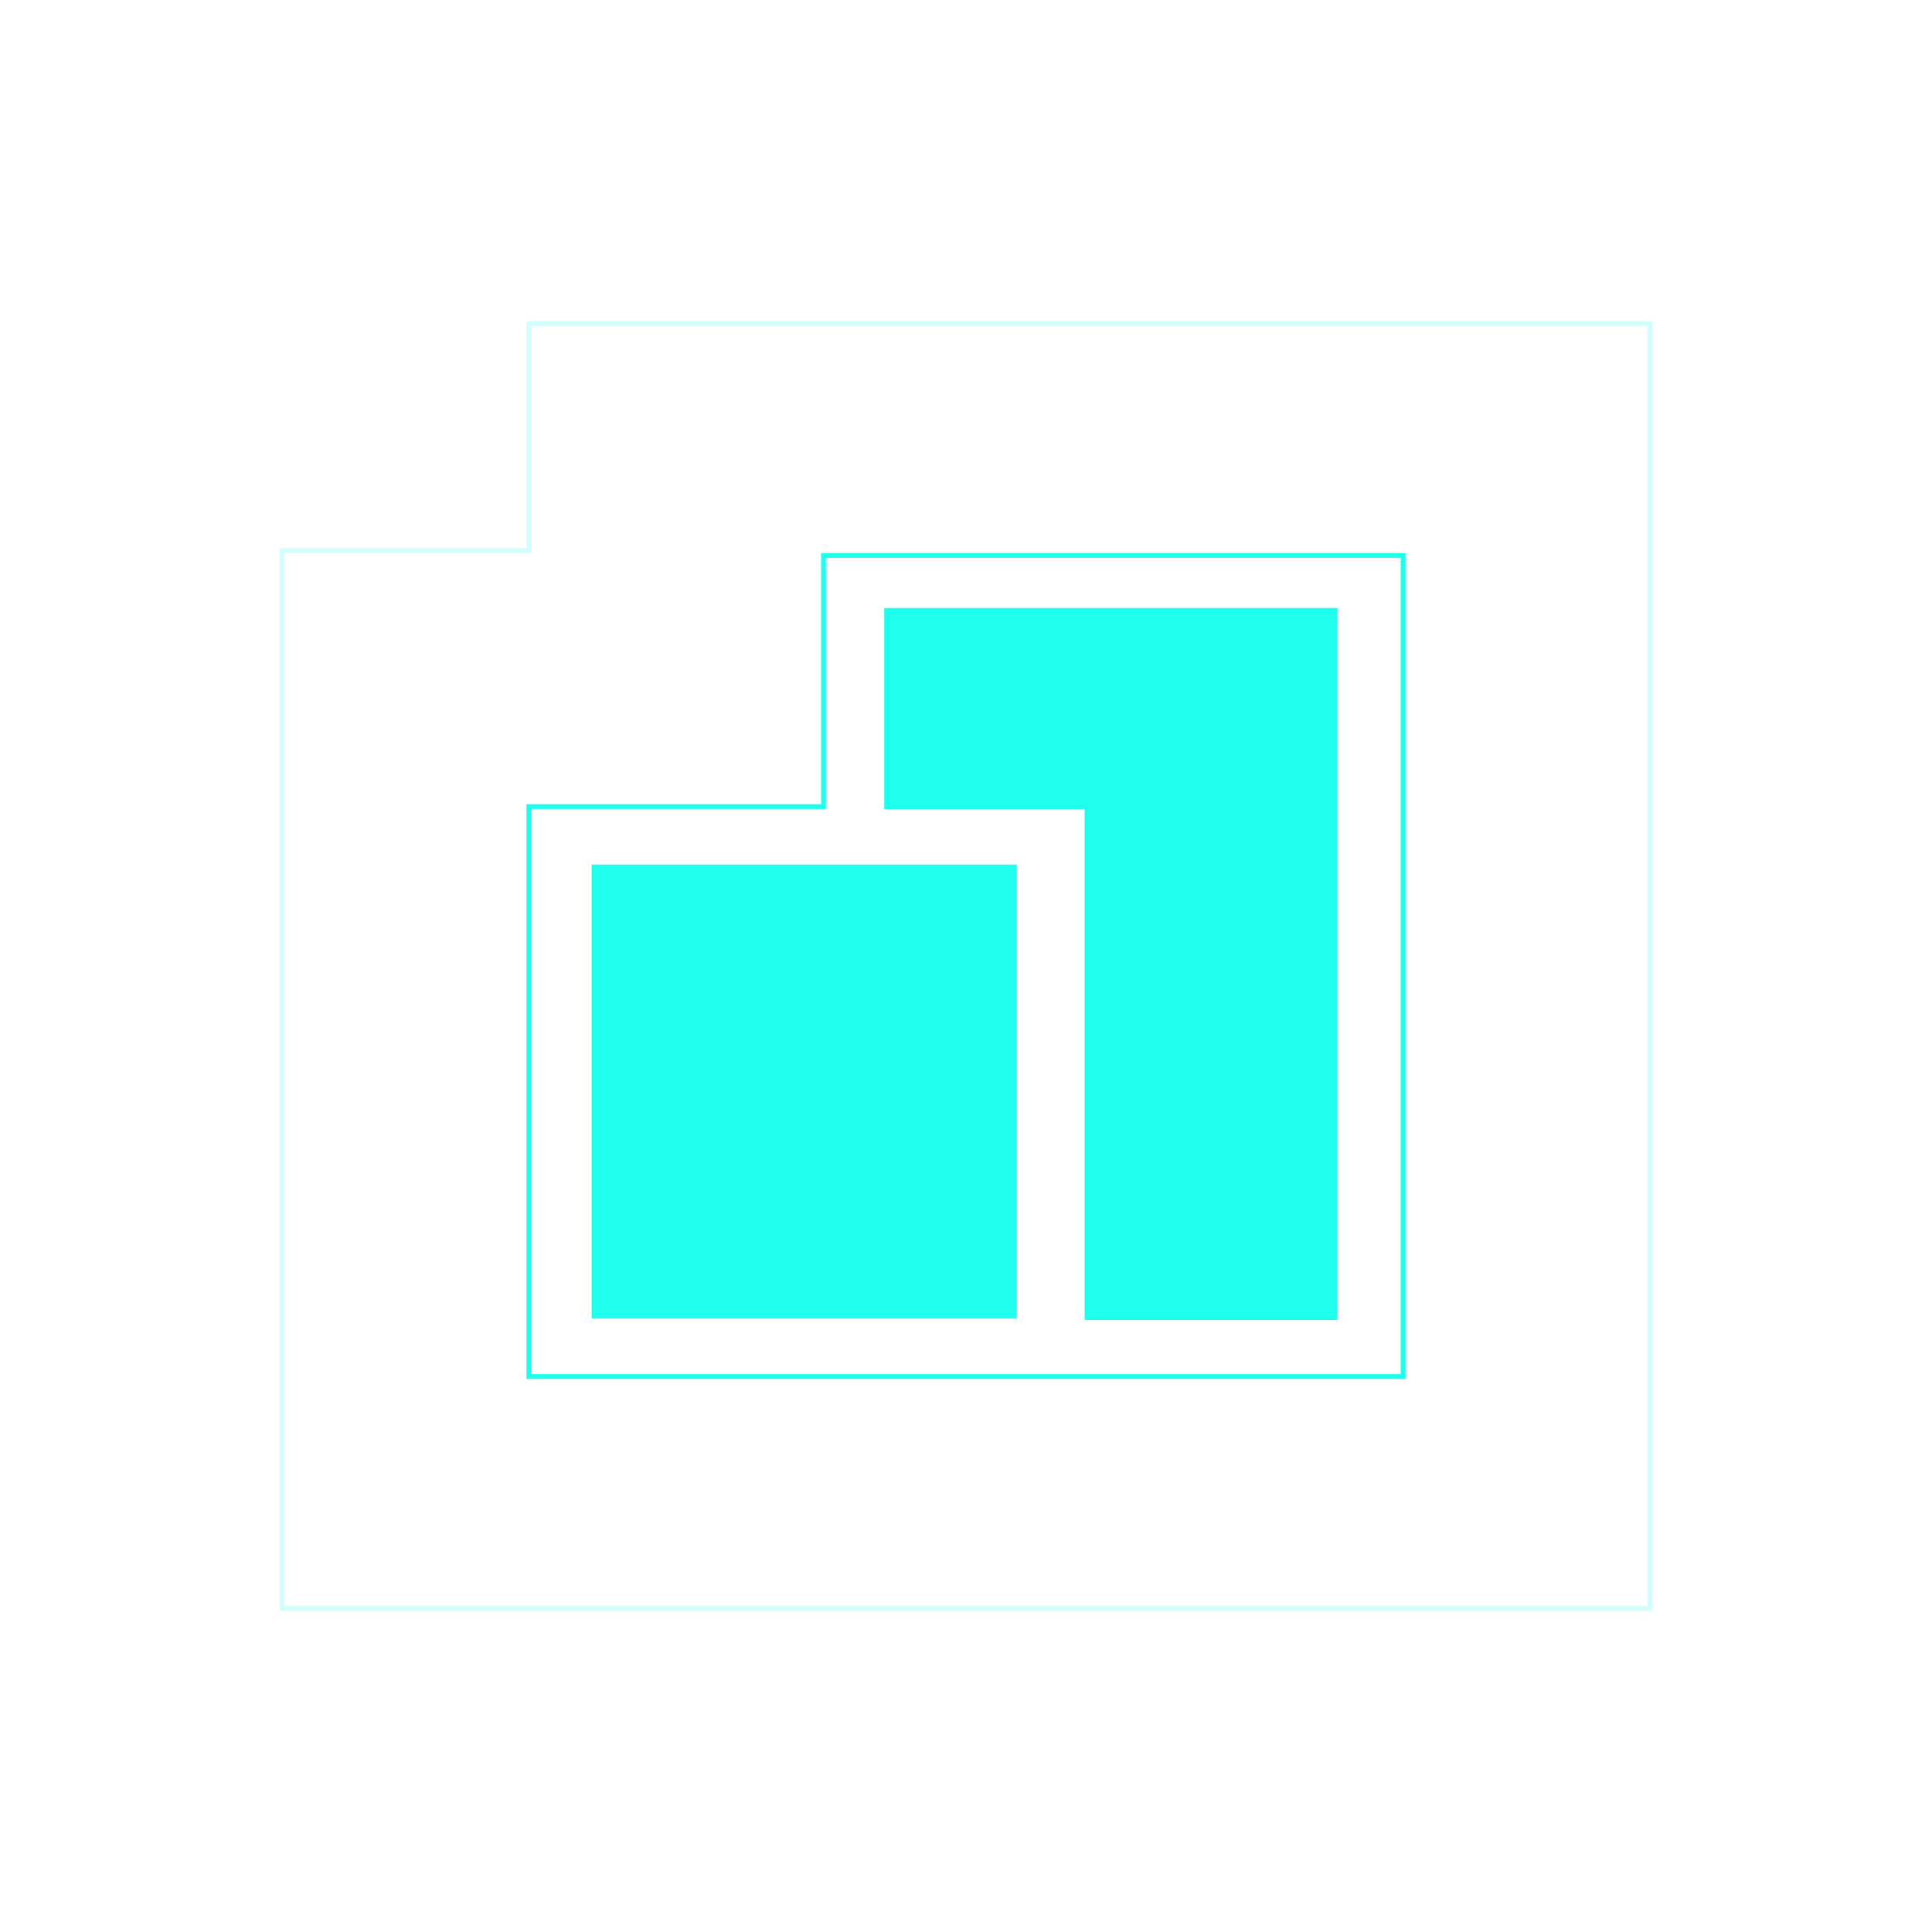
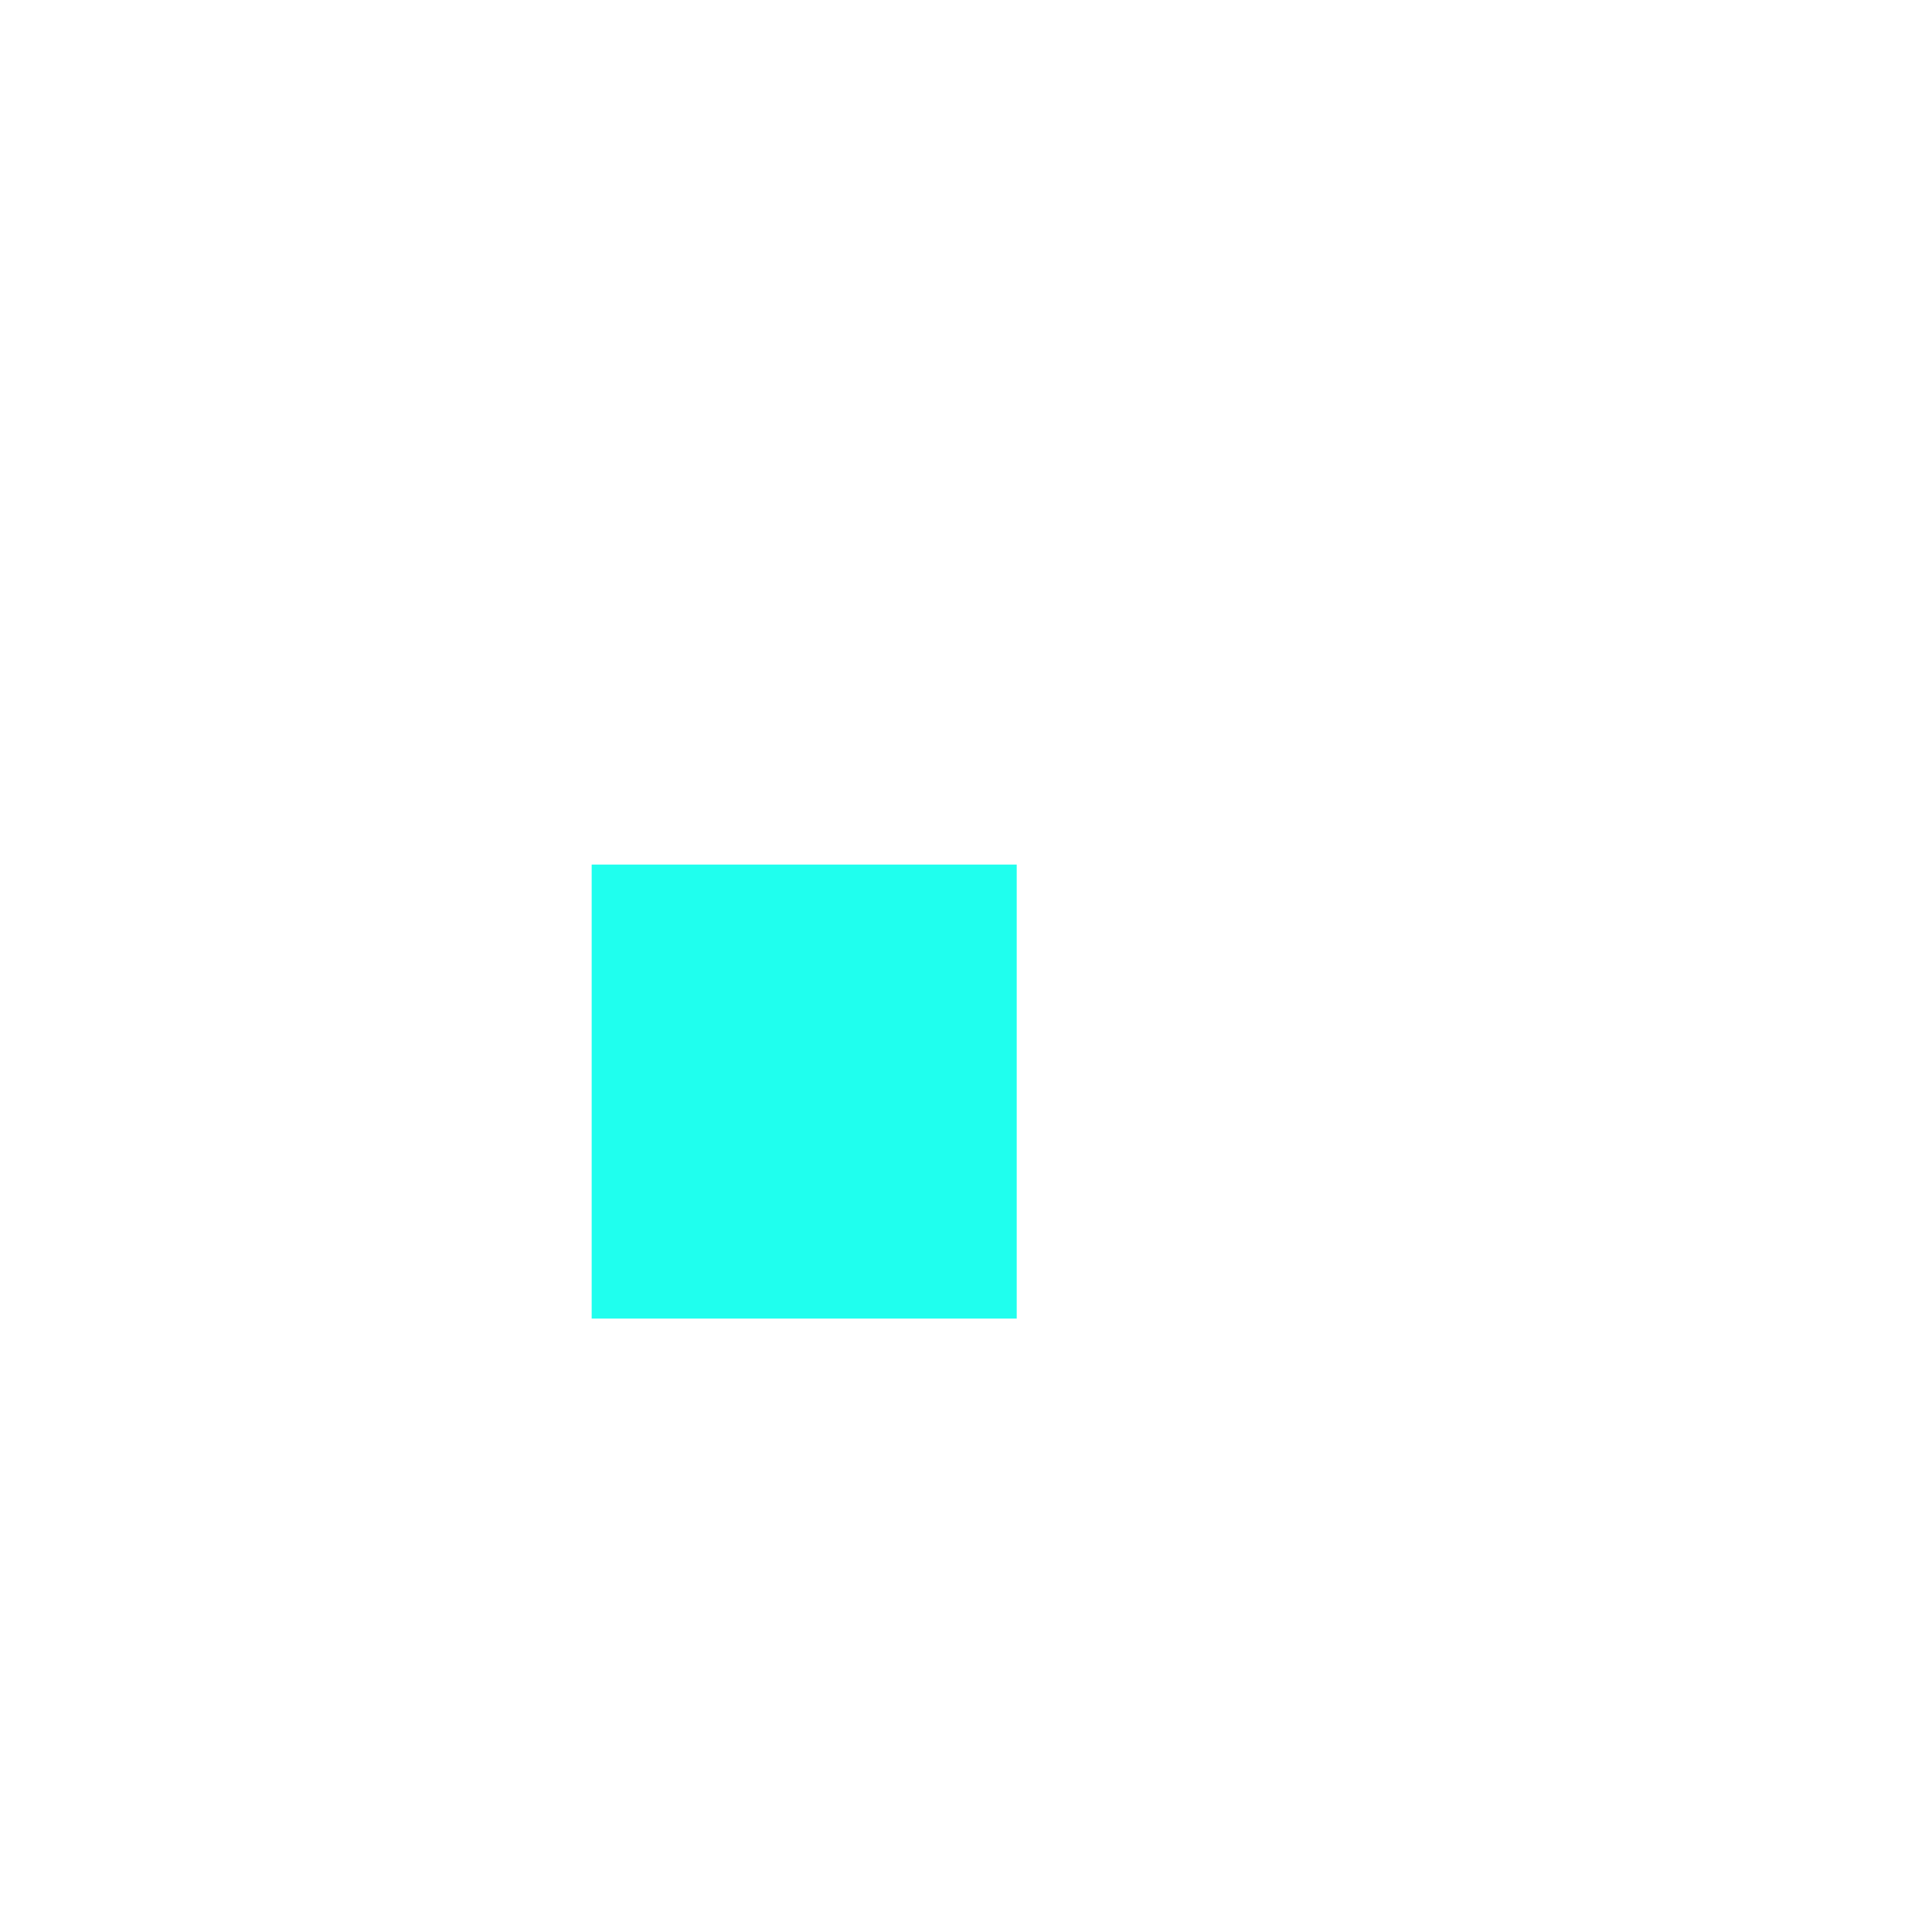
<svg xmlns="http://www.w3.org/2000/svg" id="Next-90" viewBox="0 0 200 200">
  <defs>
    <style>
      .cls-1 {
        filter: url(#outer-glow-4);
      }

      .cls-2 {
        fill: #1fffee;
        stroke-width: 0px;
      }

      .cls-3 {
        opacity: .2;
      }

      .cls-3, .cls-4 {
        fill: none;
        stroke: #1fffee;
        stroke-miterlimit: 10;
        stroke-width: .5px;
      }
    </style>
    <filter id="outer-glow-4" filterUnits="userSpaceOnUse">
      <feOffset dx="0" dy="0" />
      <feGaussianBlur result="blur" stdDeviation="5" />
      <feFlood flood-color="#06ffd5" flood-opacity=".8" />
      <feComposite in2="blur" operator="in" />
      <feComposite in="SourceGraphic" />
    </filter>
  </defs>
  <g class="cls-1">
-     <polygon class="cls-2" points="138.45 62.94 91.54 62.94 91.54 83.77 112.28 83.77 112.28 136.65 138.45 136.65 138.45 62.94" />
    <rect class="cls-2" x="61.25" y="89.5" width="44" height="47" />
  </g>
-   <polygon class="cls-4" points="85.25 57.5 85.25 83.5 54.75 83.5 54.75 142.5 85.25 142.5 145.25 142.5 145.25 83.5 145.25 57.5 85.25 57.5" />
-   <polygon class="cls-3" points="54.75 33.5 54.75 57 29.2 57 29.2 166.5 76.92 166.5 170.8 166.5 170.8 74.18 170.8 33.5 54.75 33.5" />
</svg>